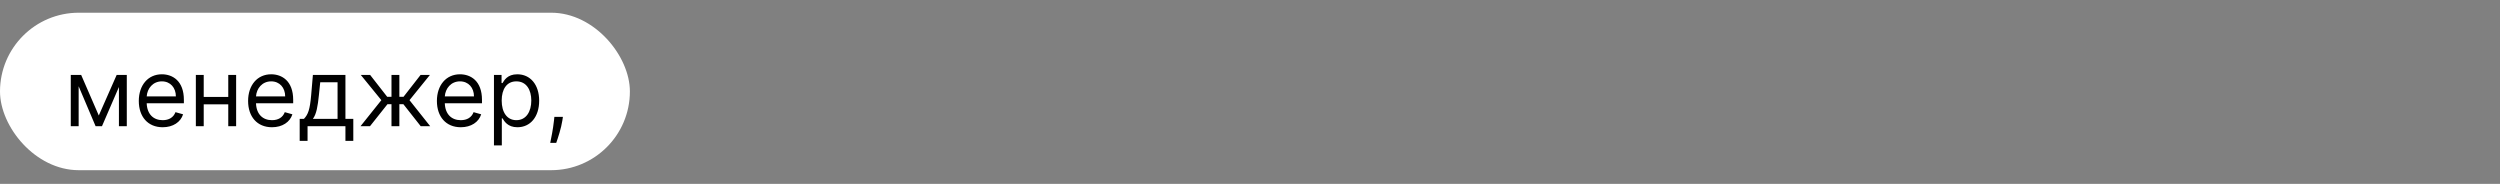
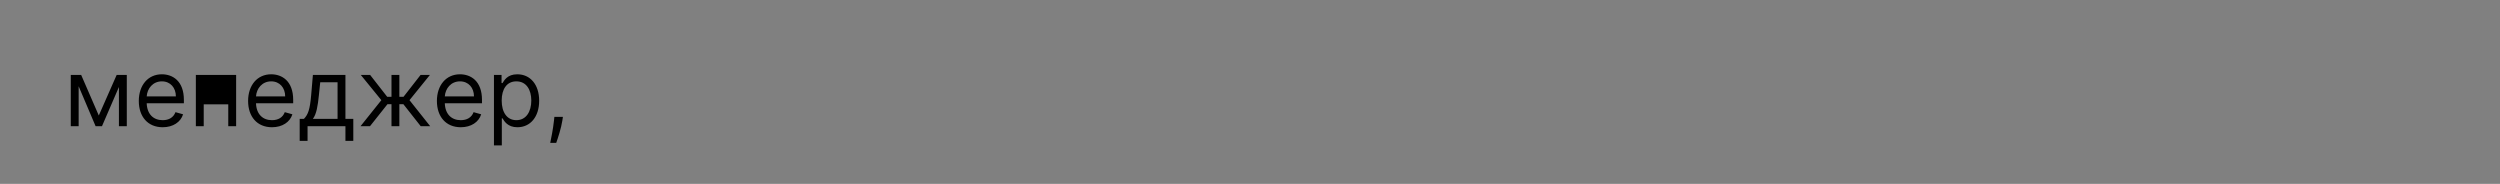
<svg xmlns="http://www.w3.org/2000/svg" width="2556" height="188" viewBox="0 0 2556 188" fill="none">
  <rect x="0" y="0" width="2556" height="188" fill="#808080" stroke="none" />
-   <rect y="13" width="644" height="161" rx="80.5" fill="white" />
-   <path d="M101 118.091L83 76.636H72.364V129H80.409V88.193L97.727 129H104.273L121.591 88.943V129H129.636V76.636H119.273L101 118.091ZM166.318 130.091C176.955 130.091 184.727 124.773 187.182 116.864L179.409 114.682C177.364 120.136 172.625 122.864 166.318 122.864C156.875 122.864 150.364 116.761 149.989 105.545H188V102.136C188 82.636 176.409 75.954 165.5 75.954C151.318 75.954 141.909 87.136 141.909 103.227C141.909 119.318 151.182 130.091 166.318 130.091ZM149.989 98.591C150.534 90.443 156.295 83.182 165.5 83.182C174.227 83.182 179.818 89.727 179.818 98.591H149.989ZM208.284 76.636H200.239V129H208.284V106.636H233.375V129H241.42V76.636H233.375V99.136H208.284V76.636ZM278.068 130.091C288.705 130.091 296.477 124.773 298.932 116.864L291.159 114.682C289.114 120.136 284.375 122.864 278.068 122.864C268.625 122.864 262.114 116.761 261.739 105.545H299.75V102.136C299.75 82.636 288.159 75.954 277.25 75.954C263.068 75.954 253.659 87.136 253.659 103.227C253.659 119.318 262.932 130.091 278.068 130.091ZM261.739 98.591C262.284 90.443 268.045 83.182 277.25 83.182C285.977 83.182 291.568 89.727 291.568 98.591H261.739ZM306.398 144H314.443V129H353.17V144H361.216V121.5H353.17V76.636H319.898L318.125 97.364C316.864 112.023 314.989 117.068 310.761 121.5H306.398V144ZM319.898 121.5C323.58 116.659 324.909 108.307 326.034 97.364L327.398 84.136H345.125V121.5H319.898ZM368.622 129H378.304L396.168 106.5H400.259V129H408.304V106.5H412.395L430.122 129H439.804L418.668 102.409L439.531 76.636H429.986L412.531 99H408.304V76.636H400.259V99H395.895L378.44 76.636H368.895L389.895 102.409L368.622 129ZM471.099 130.091C481.736 130.091 489.509 124.773 491.963 116.864L484.19 114.682C482.145 120.136 477.406 122.864 471.099 122.864C461.656 122.864 455.145 116.761 454.77 105.545H492.781V102.136C492.781 82.636 481.19 75.954 470.281 75.954C456.099 75.954 446.69 87.136 446.69 103.227C446.69 119.318 455.963 130.091 471.099 130.091ZM454.77 98.591C455.315 90.443 461.077 83.182 470.281 83.182C479.009 83.182 484.599 89.727 484.599 98.591H454.77ZM505.02 148.636H513.065V120.955H513.747C515.52 123.818 518.929 130.091 529.02 130.091C542.111 130.091 551.247 119.591 551.247 102.955C551.247 86.454 542.111 75.954 528.884 75.954C518.656 75.954 515.52 82.227 513.747 84.954H512.793V76.636H505.02V148.636ZM512.929 102.818C512.929 91.091 518.111 83.182 527.929 83.182C538.156 83.182 543.202 91.773 543.202 102.818C543.202 114 538.02 122.864 527.929 122.864C518.247 122.864 512.929 114.682 512.929 102.818ZM575.52 119.455H566.793L566.384 123.273C565.395 132.511 563.452 141.716 562.565 146.045H568.702C570.338 141.409 573.815 130.909 574.974 123.136L575.52 119.455Z" fill="black" />
+   <path d="M101 118.091L83 76.636H72.364V129H80.409V88.193L97.727 129H104.273L121.591 88.943V129H129.636V76.636H119.273L101 118.091ZM166.318 130.091C176.955 130.091 184.727 124.773 187.182 116.864L179.409 114.682C177.364 120.136 172.625 122.864 166.318 122.864C156.875 122.864 150.364 116.761 149.989 105.545H188V102.136C188 82.636 176.409 75.954 165.5 75.954C151.318 75.954 141.909 87.136 141.909 103.227C141.909 119.318 151.182 130.091 166.318 130.091ZM149.989 98.591C150.534 90.443 156.295 83.182 165.5 83.182C174.227 83.182 179.818 89.727 179.818 98.591H149.989ZM208.284 76.636H200.239V129H208.284V106.636H233.375V129H241.42V76.636H233.375V99.136V76.636ZM278.068 130.091C288.705 130.091 296.477 124.773 298.932 116.864L291.159 114.682C289.114 120.136 284.375 122.864 278.068 122.864C268.625 122.864 262.114 116.761 261.739 105.545H299.75V102.136C299.75 82.636 288.159 75.954 277.25 75.954C263.068 75.954 253.659 87.136 253.659 103.227C253.659 119.318 262.932 130.091 278.068 130.091ZM261.739 98.591C262.284 90.443 268.045 83.182 277.25 83.182C285.977 83.182 291.568 89.727 291.568 98.591H261.739ZM306.398 144H314.443V129H353.17V144H361.216V121.5H353.17V76.636H319.898L318.125 97.364C316.864 112.023 314.989 117.068 310.761 121.5H306.398V144ZM319.898 121.5C323.58 116.659 324.909 108.307 326.034 97.364L327.398 84.136H345.125V121.5H319.898ZM368.622 129H378.304L396.168 106.5H400.259V129H408.304V106.5H412.395L430.122 129H439.804L418.668 102.409L439.531 76.636H429.986L412.531 99H408.304V76.636H400.259V99H395.895L378.44 76.636H368.895L389.895 102.409L368.622 129ZM471.099 130.091C481.736 130.091 489.509 124.773 491.963 116.864L484.19 114.682C482.145 120.136 477.406 122.864 471.099 122.864C461.656 122.864 455.145 116.761 454.77 105.545H492.781V102.136C492.781 82.636 481.19 75.954 470.281 75.954C456.099 75.954 446.69 87.136 446.69 103.227C446.69 119.318 455.963 130.091 471.099 130.091ZM454.77 98.591C455.315 90.443 461.077 83.182 470.281 83.182C479.009 83.182 484.599 89.727 484.599 98.591H454.77ZM505.02 148.636H513.065V120.955H513.747C515.52 123.818 518.929 130.091 529.02 130.091C542.111 130.091 551.247 119.591 551.247 102.955C551.247 86.454 542.111 75.954 528.884 75.954C518.656 75.954 515.52 82.227 513.747 84.954H512.793V76.636H505.02V148.636ZM512.929 102.818C512.929 91.091 518.111 83.182 527.929 83.182C538.156 83.182 543.202 91.773 543.202 102.818C543.202 114 538.02 122.864 527.929 122.864C518.247 122.864 512.929 114.682 512.929 102.818ZM575.52 119.455H566.793L566.384 123.273C565.395 132.511 563.452 141.716 562.565 146.045H568.702C570.338 141.409 573.815 130.909 574.974 123.136L575.52 119.455Z" fill="black" />
</svg>